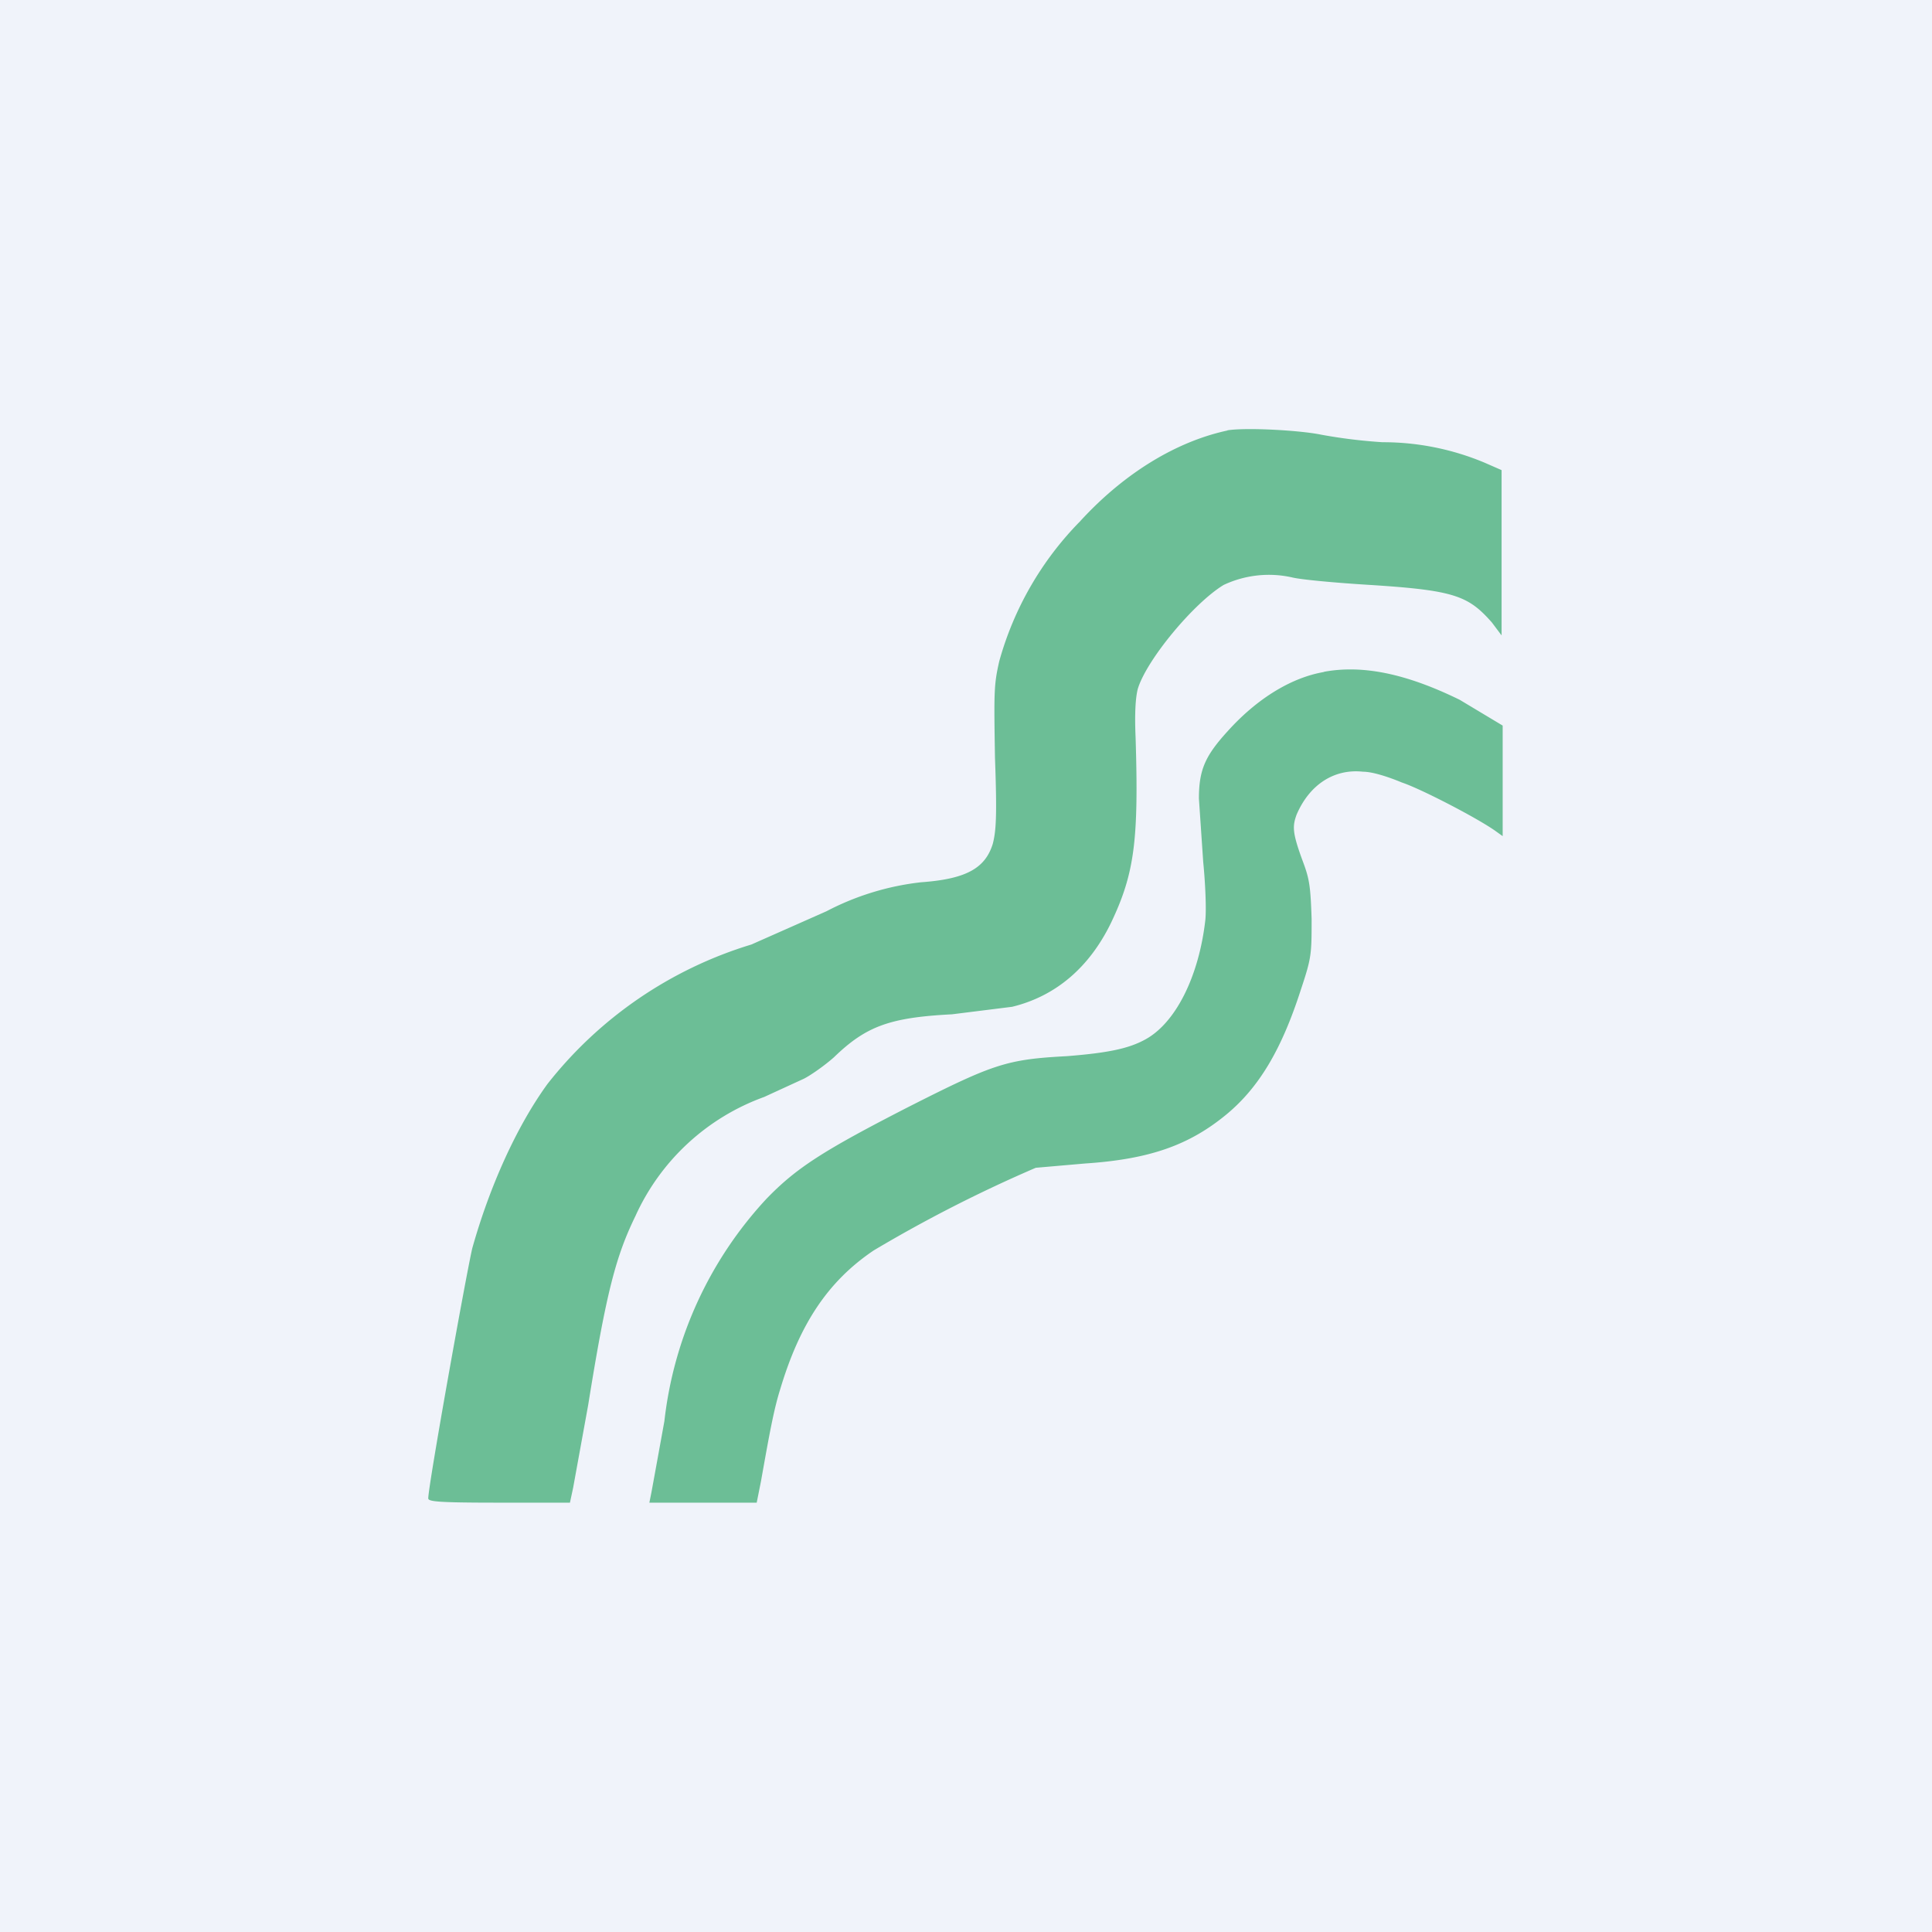
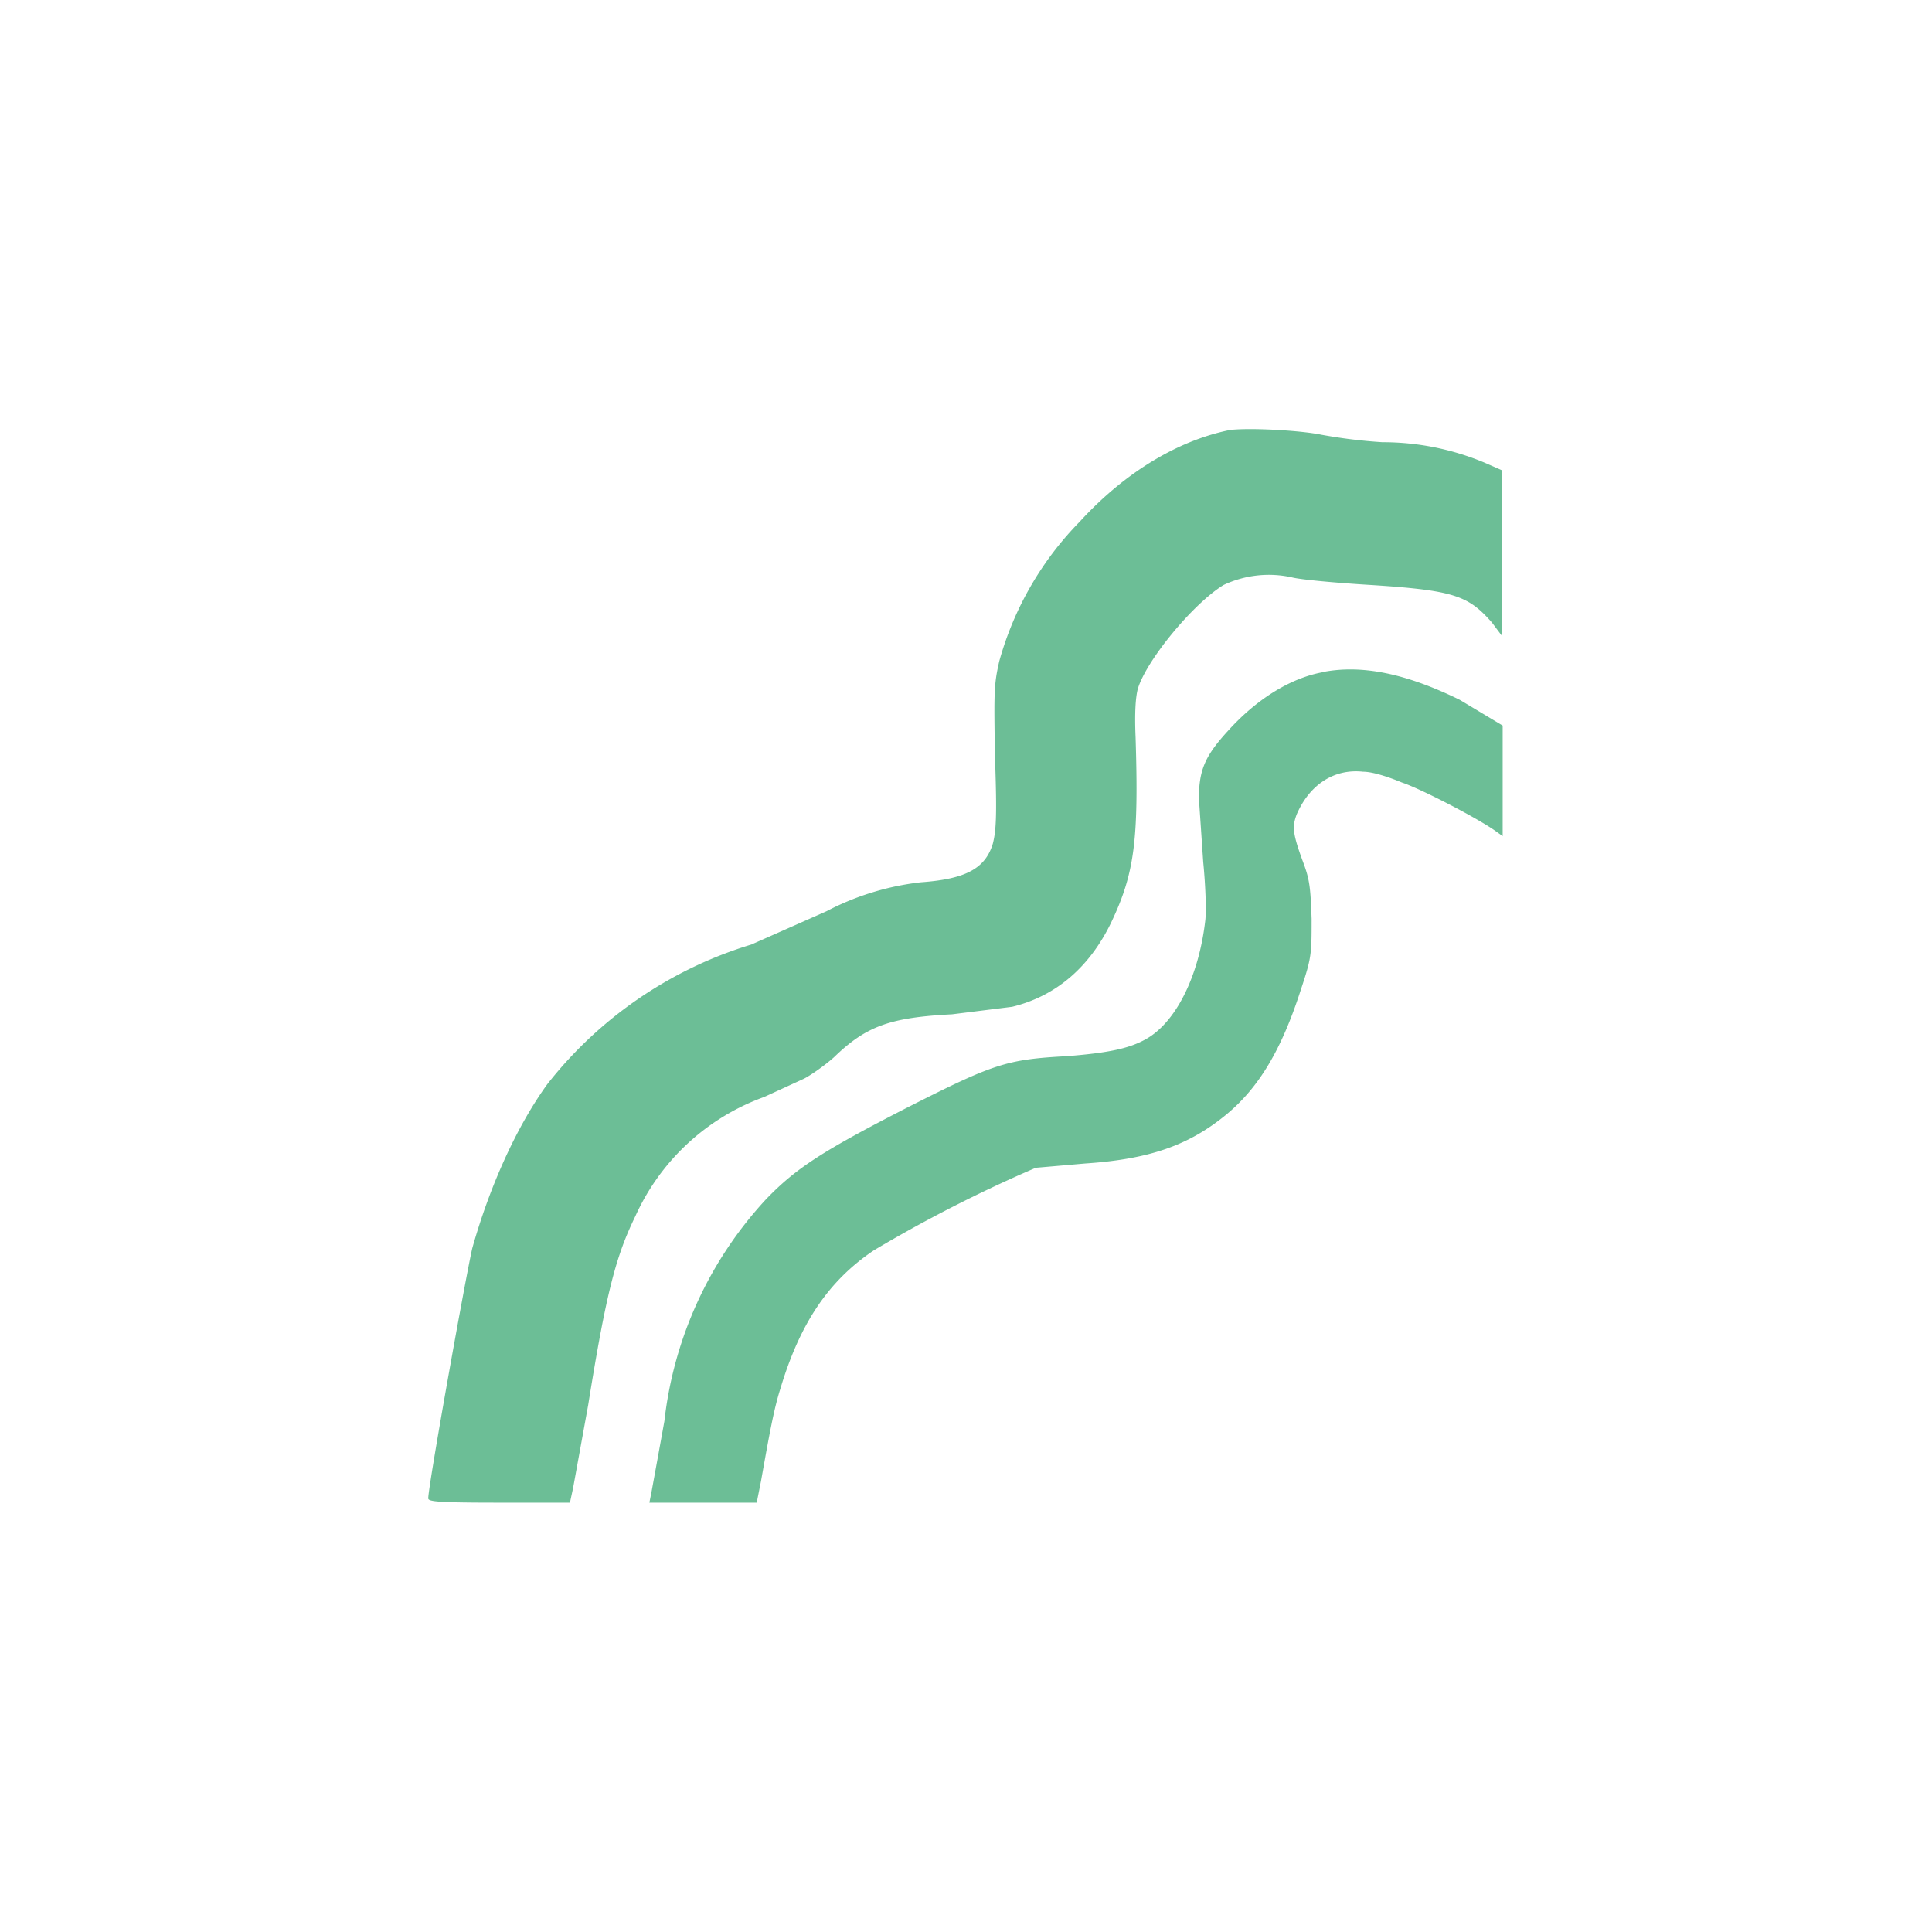
<svg xmlns="http://www.w3.org/2000/svg" width="18" height="18" viewBox="0 0 18 18">
-   <path fill="#F0F3FA" d="M0 0h18v18H0z" />
  <path d="M11.44 4.01c-.47.1-.96.39-1.38.85a3 3 0 0 0-.75 1.3c-.05.22-.05.28-.04.9.02.55.01.68-.02.8-.07.23-.25.33-.67.36a2.5 2.5 0 0 0-.88.27L7 8.8a3.83 3.83 0 0 0-1.9 1.3c-.29.4-.54.96-.7 1.53-.06.26-.41 2.21-.41 2.33 0 .03.09.04.66.04h.66l.03-.14.14-.77c.17-1.06.26-1.39.44-1.76a2.1 2.1 0 0 1 1.2-1.11l.37-.17c.06-.03.19-.12.28-.2.3-.29.52-.37 1.1-.4l.56-.07c.41-.1.72-.37.92-.78.22-.46.26-.77.23-1.73-.01-.23 0-.37.02-.45.08-.27.52-.8.8-.97a.99.99 0 0 1 .64-.07c.08.02.4.05.73.07.78.05.91.1 1.13.35l.09.12V4.38l-.16-.07a2.45 2.45 0 0 0-.95-.19 4.9 4.9 0 0 1-.57-.07c-.19-.04-.7-.07-.88-.04Zm.9 2.25c-.3.05-.62.24-.9.55-.21.23-.27.36-.27.63l.04.59c.02.2.03.44.02.54-.06.53-.28.97-.57 1.12-.15.08-.34.12-.72.15-.56.03-.68.07-1.47.47-.8.41-1.05.57-1.33.86a3.64 3.64 0 0 0-.95 2.07 243.11 243.11 0 0 1-.12.66l-.02.1h1l.04-.2c.08-.45.12-.67.18-.86.18-.6.44-1 .87-1.29a13 13 0 0 1 1.51-.77l.46-.04c.6-.04.97-.17 1.32-.46.3-.25.51-.6.69-1.16.1-.3.1-.33.1-.66-.01-.3-.02-.37-.08-.53-.1-.27-.1-.33-.06-.44.12-.28.35-.43.62-.4.09 0 .24.05.36.1.18.06.7.33.87.45l.07.05V6.76l-.1-.06-.3-.18c-.49-.24-.9-.33-1.27-.26Z" fill="#6CBE96" />
</svg>